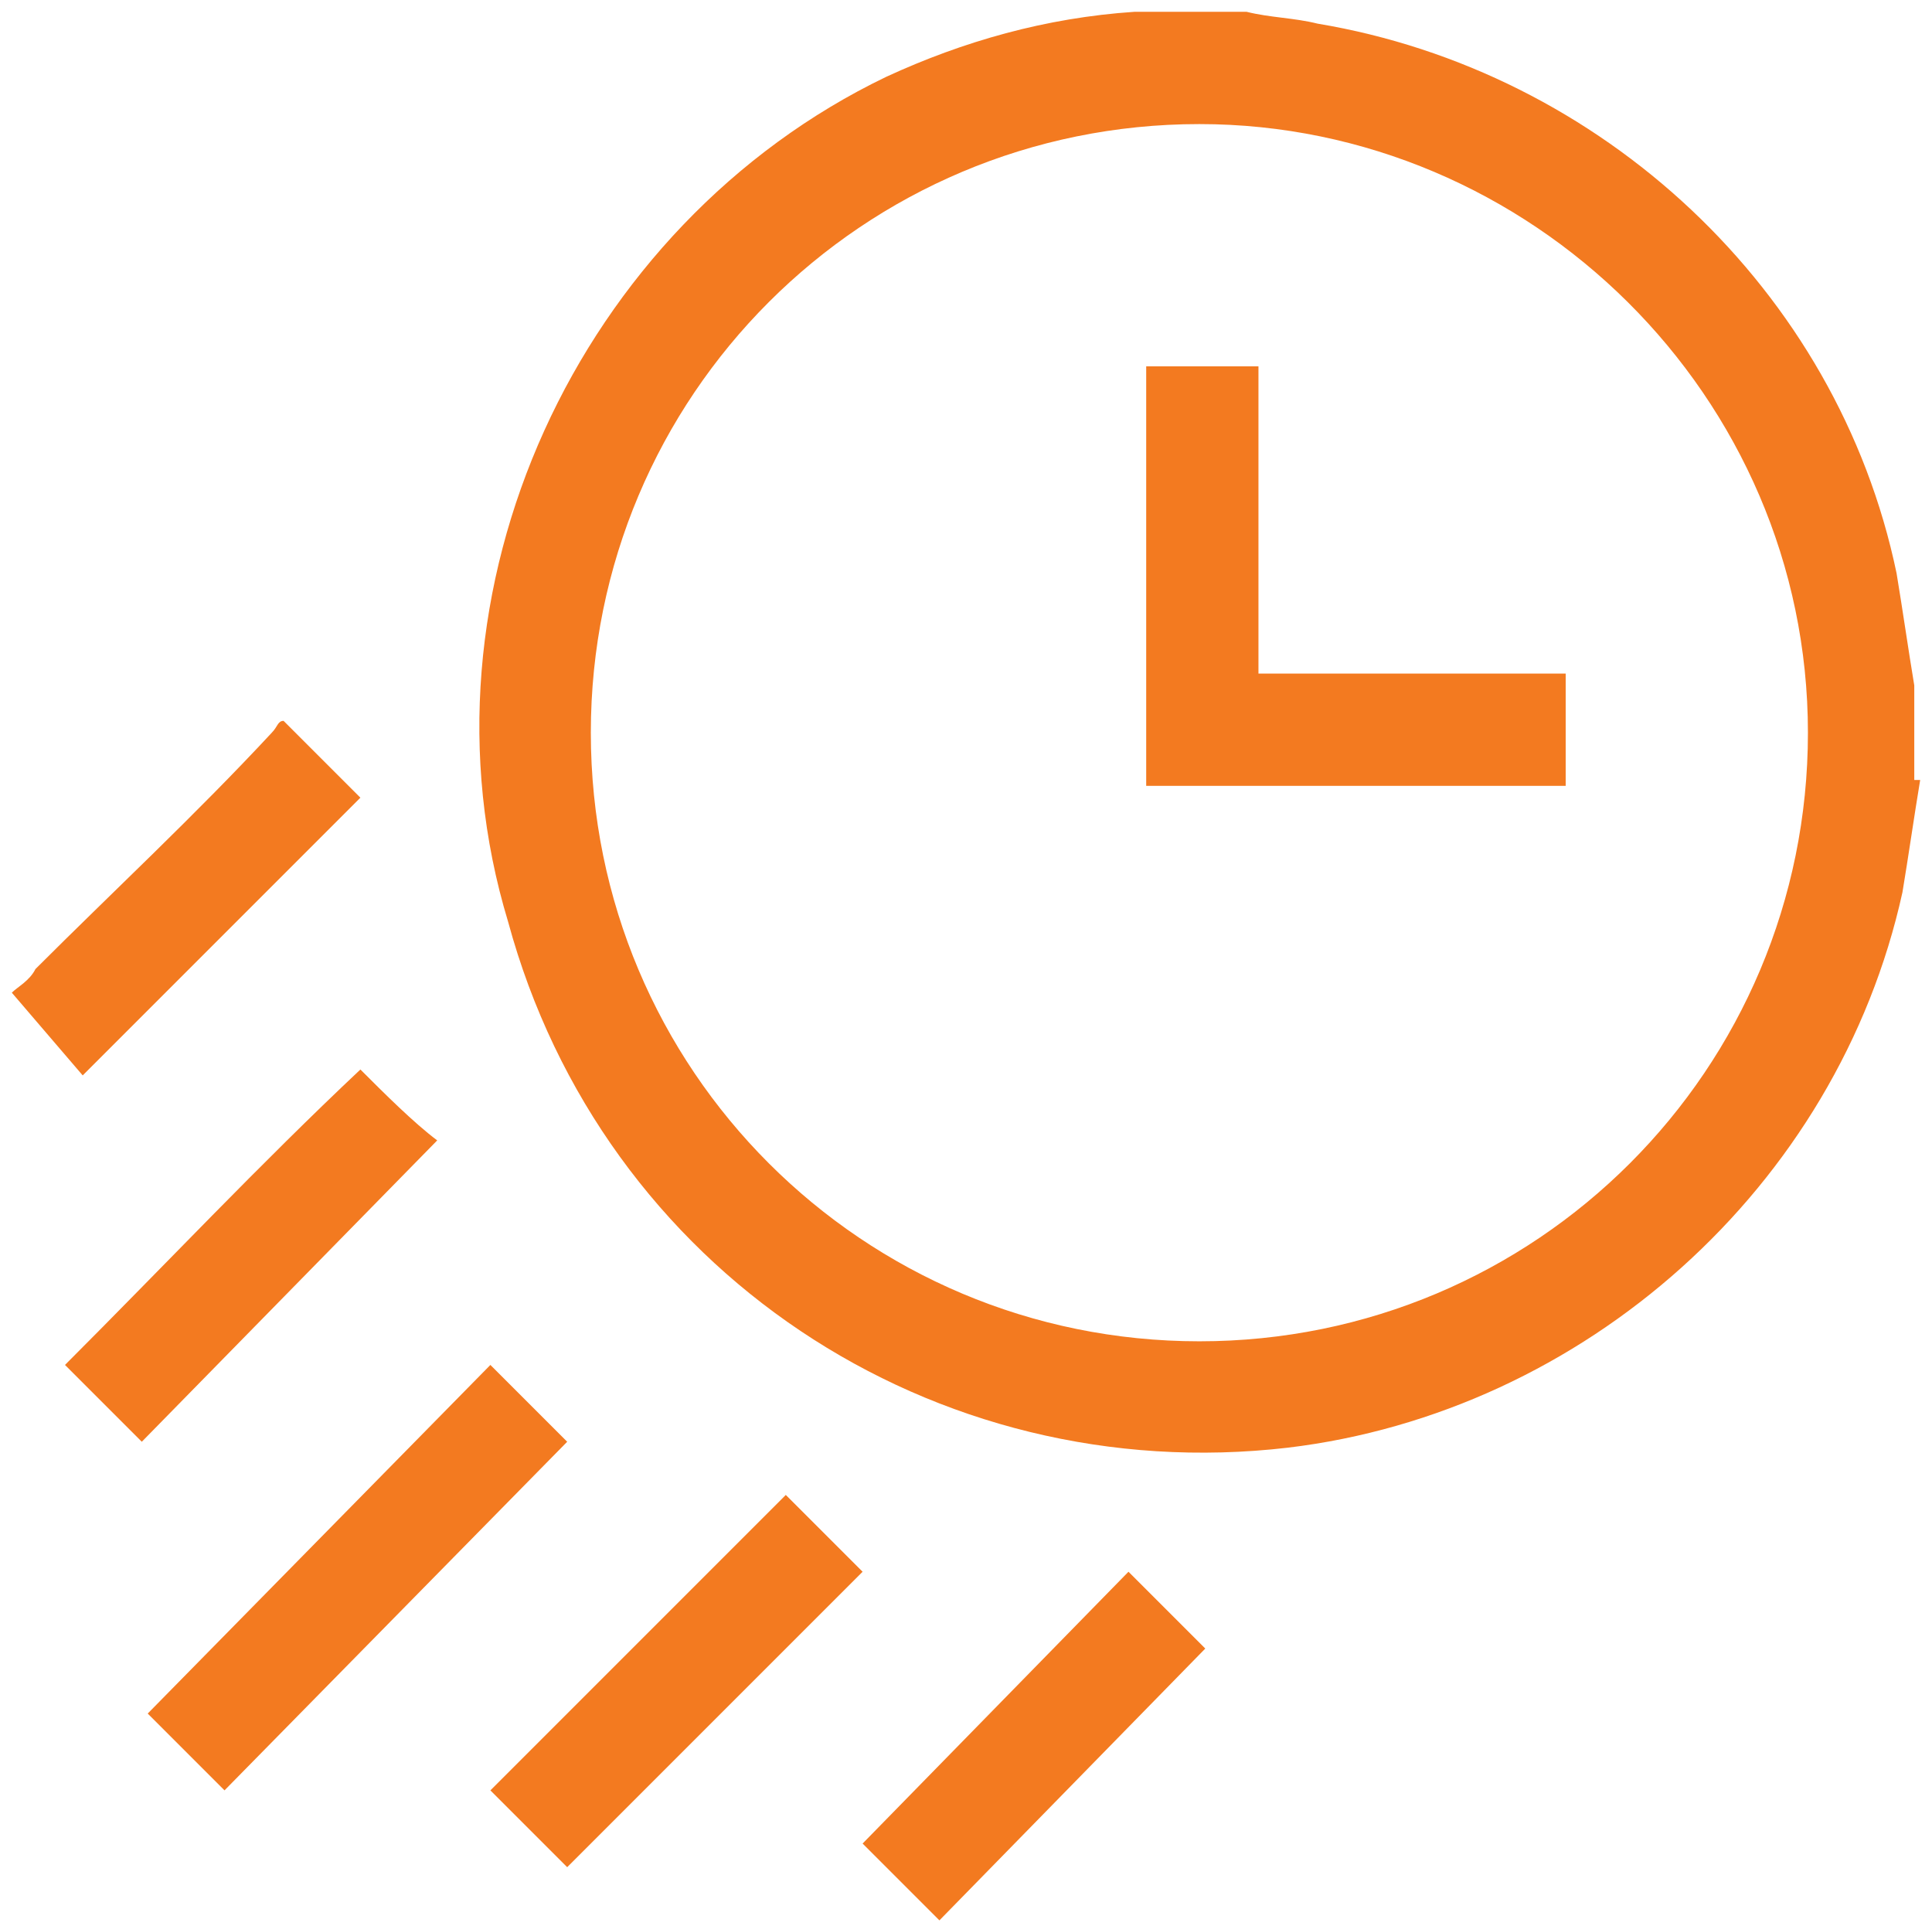
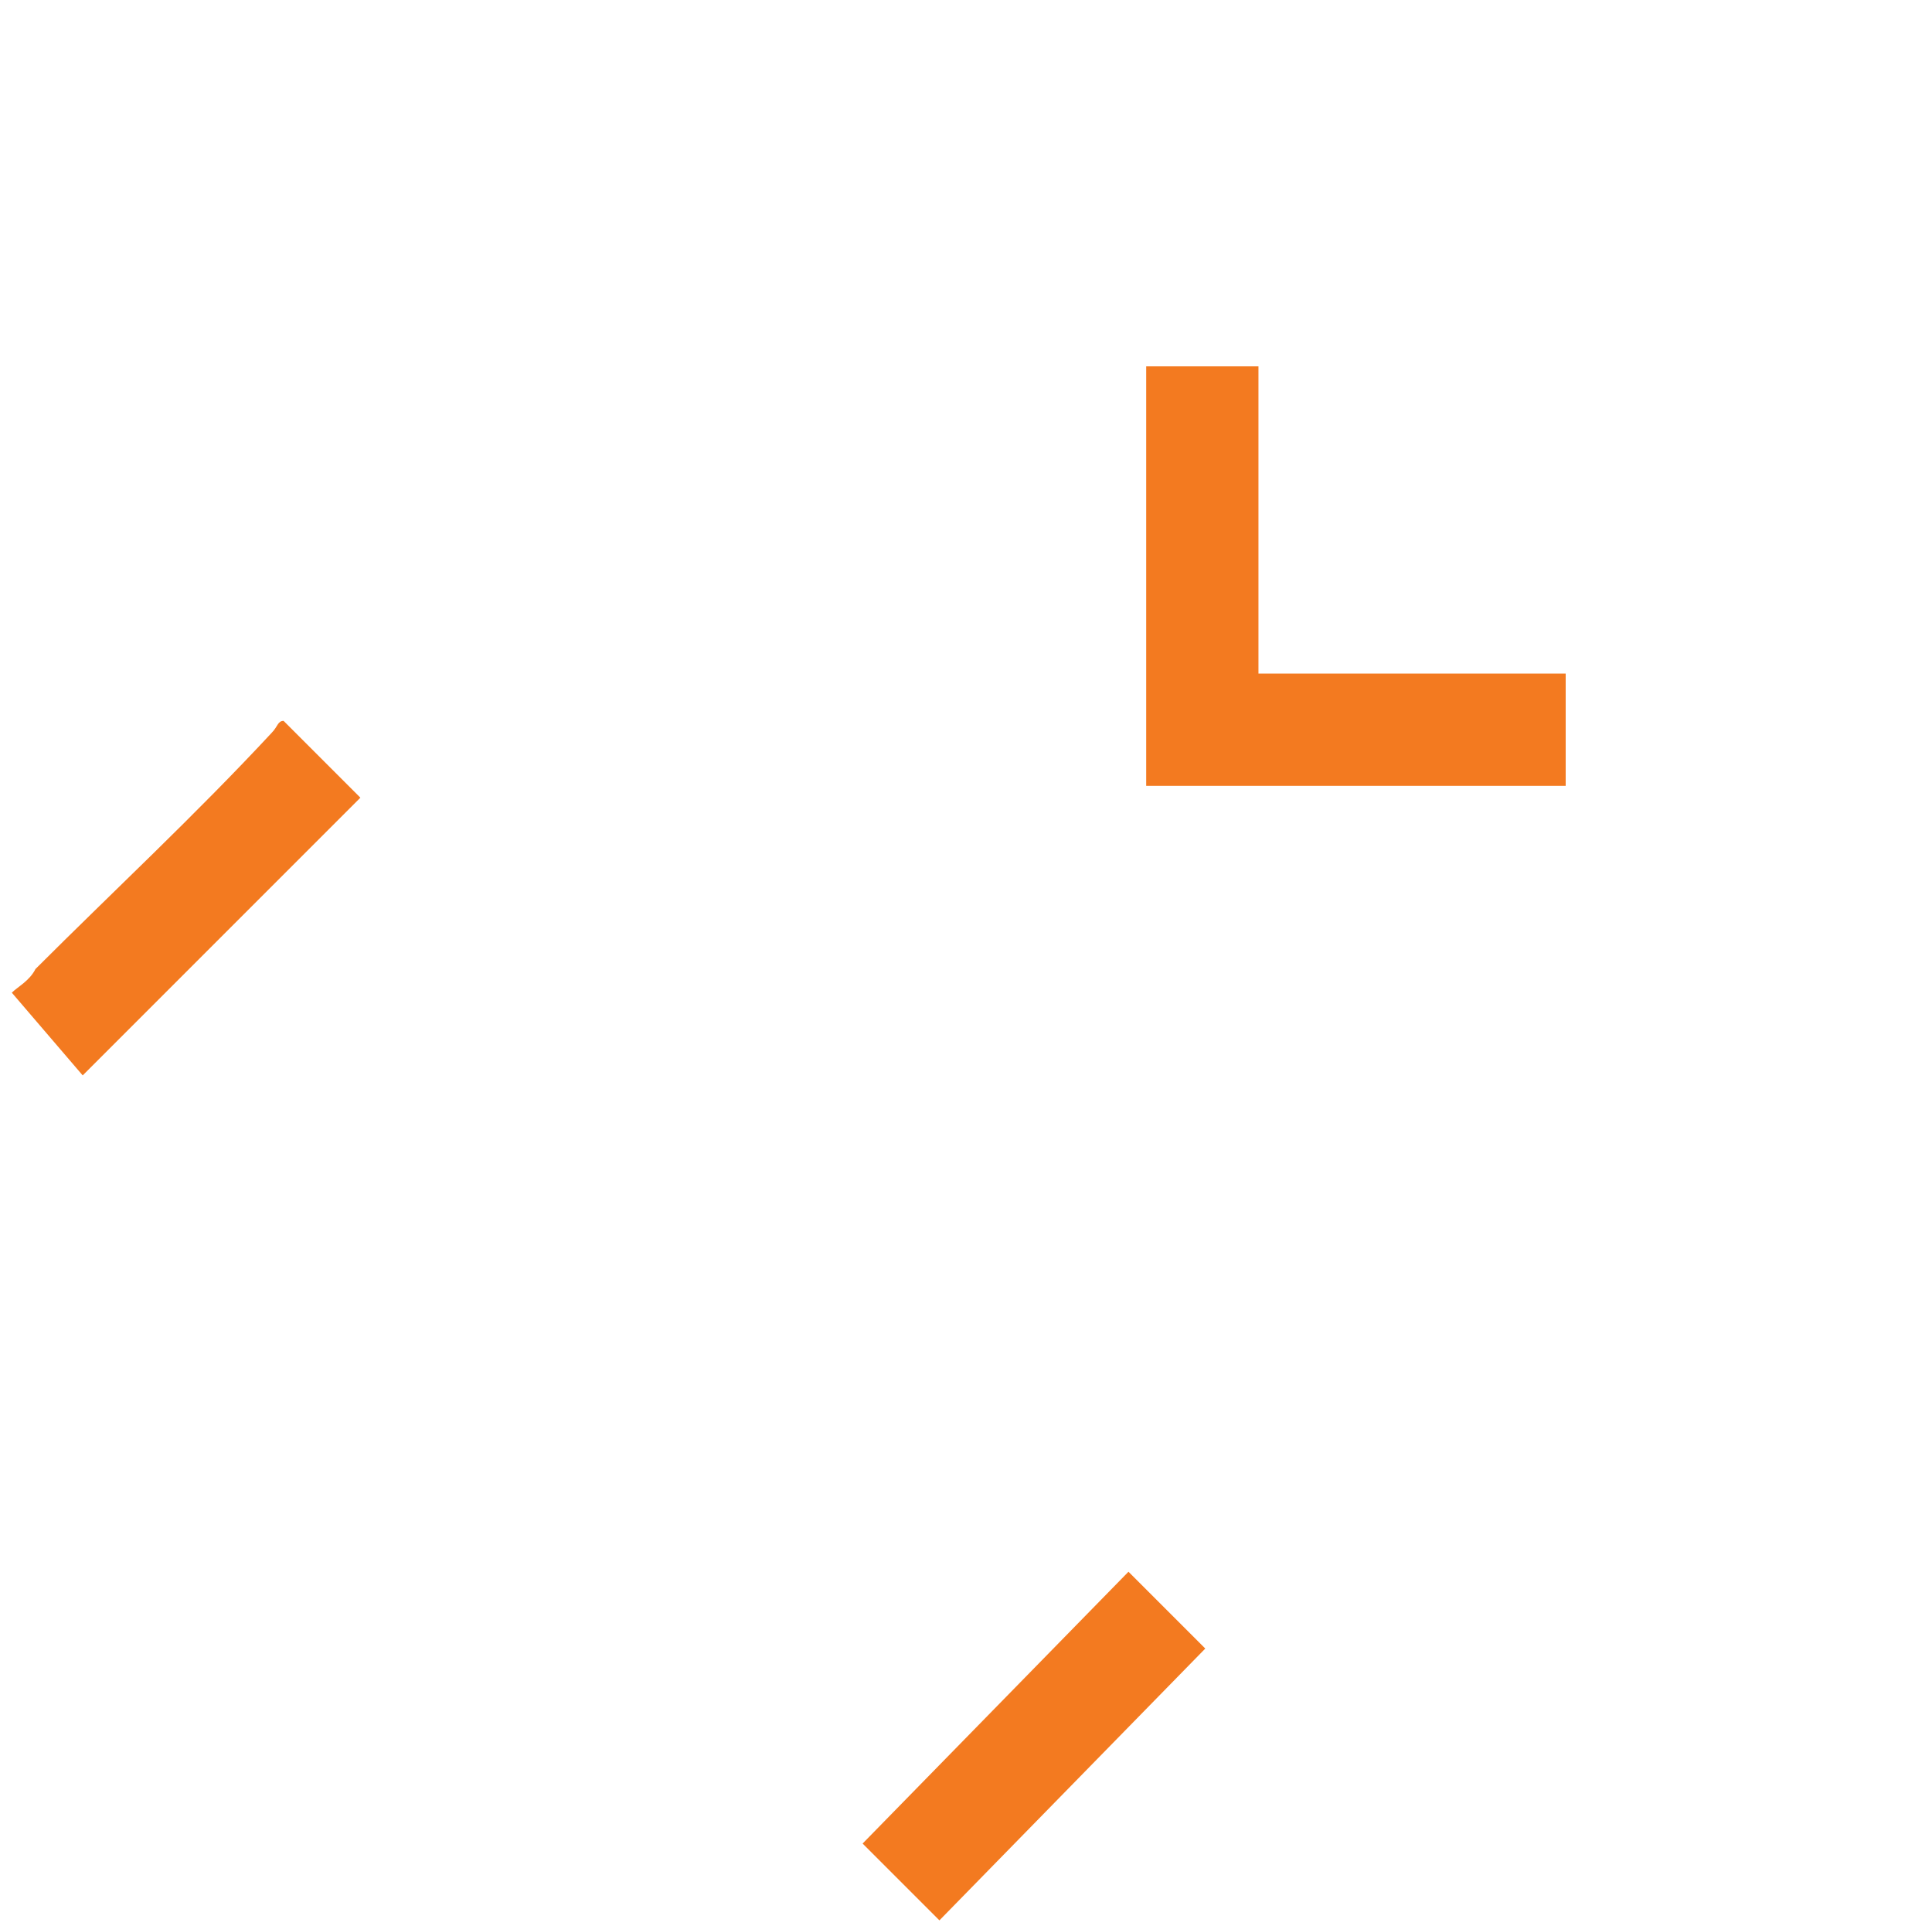
<svg xmlns="http://www.w3.org/2000/svg" version="1.1" id="Layer_1" x="0px" y="0px" viewBox="0 0 32.7 32.6" style="enable-background:new 0 0 32.7 32.6;" xml:space="preserve">
  <style type="text/css">
	.st0{fill:#F37A20;}
	.st1{fill:#F37421;}
</style>
  <g>
    <g>
-       <path class="st0" d="M32.5,13.2c-0.1,0.6-0.2,1.3-0.3,1.9c-1.1,5-5.4,8.8-10.4,9.4c-6,0.7-11.6-3-13.2-8.9C6.9,10,9.8,3.8,15,1.3    c1.3-0.6,2.7-1,4.2-1.1c0.1,0,0.1,0,0.2,0h1.7c0.4,0.1,0.8,0.1,1.2,0.2c4.8,0.8,8.8,4.5,9.8,9.3c0.1,0.6,0.2,1.3,0.3,1.9V13.2z     M10,12.4c0,5.7,4.6,10.3,10.3,10.3c5.7,0,10.3-4.6,10.3-10.3c0-5.7-4.7-10.3-10.3-10.3C14.6,2.1,10,6.7,10,12.4z" />
      <path class="st0" d="M0.2,16.8c0.1-0.1,0.3-0.2,0.4-0.4c1.3-1.3,2.7-2.6,4-4c0.1-0.1,0.1-0.2,0.2-0.2l1.3,1.3l-4.7,4.7L0.2,16.8    L0.2,16.8z" />
-       <path class="st0" d="M8.3,23.1l1.3,1.3l-5.8,5.9L2.5,29L8.3,23.1z" />
-       <path class="st0" d="M8.3,30.3l5-5l1.3,1.3l-5,5L8.3,30.3z" />
-       <path class="st0" d="M2.4,24.4l-1.3-1.3c1.7-1.7,3.3-3.4,5-5c0.4,0.4,0.9,0.9,1.3,1.2L2.4,24.4z" />
      <path class="st0" d="M14.6,31.2l4.5-4.6l1.3,1.3l-4.5,4.6L14.6,31.2z" />
      <path class="st0" d="M26.4,13.3h-7V6.2h1.9v5.2h5.2V13.3z" />
    </g>
  </g>
</svg>